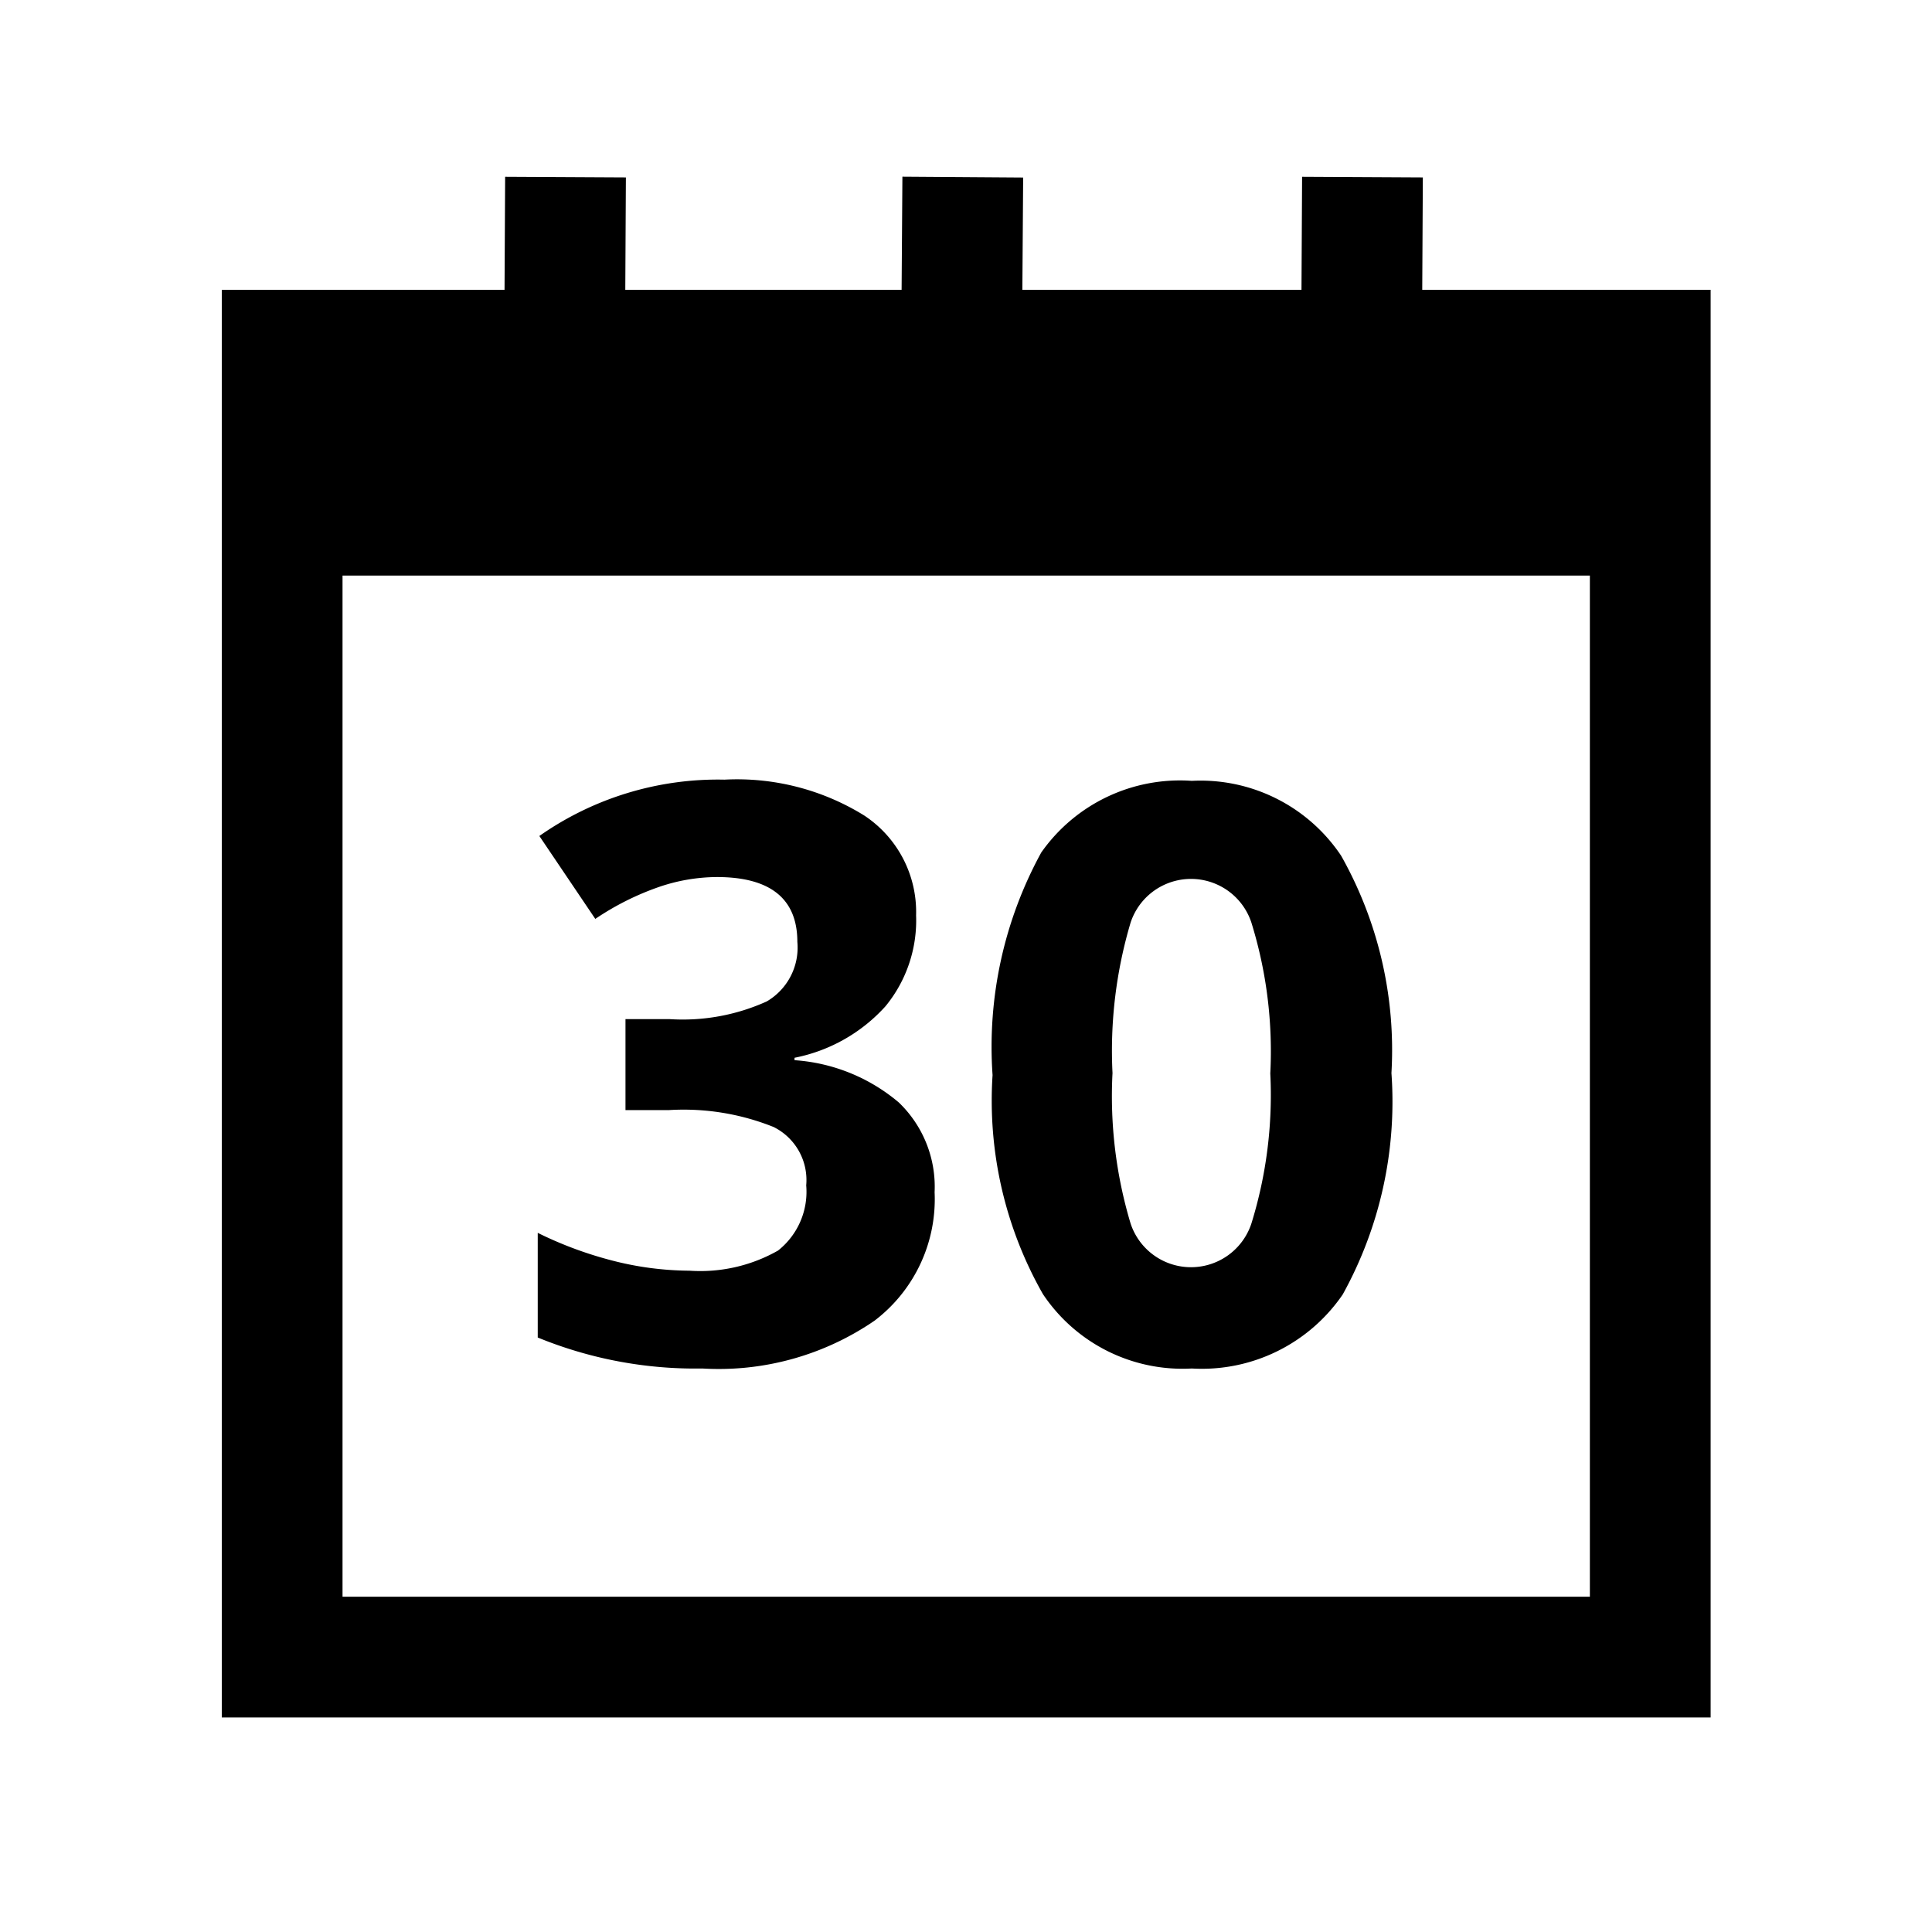
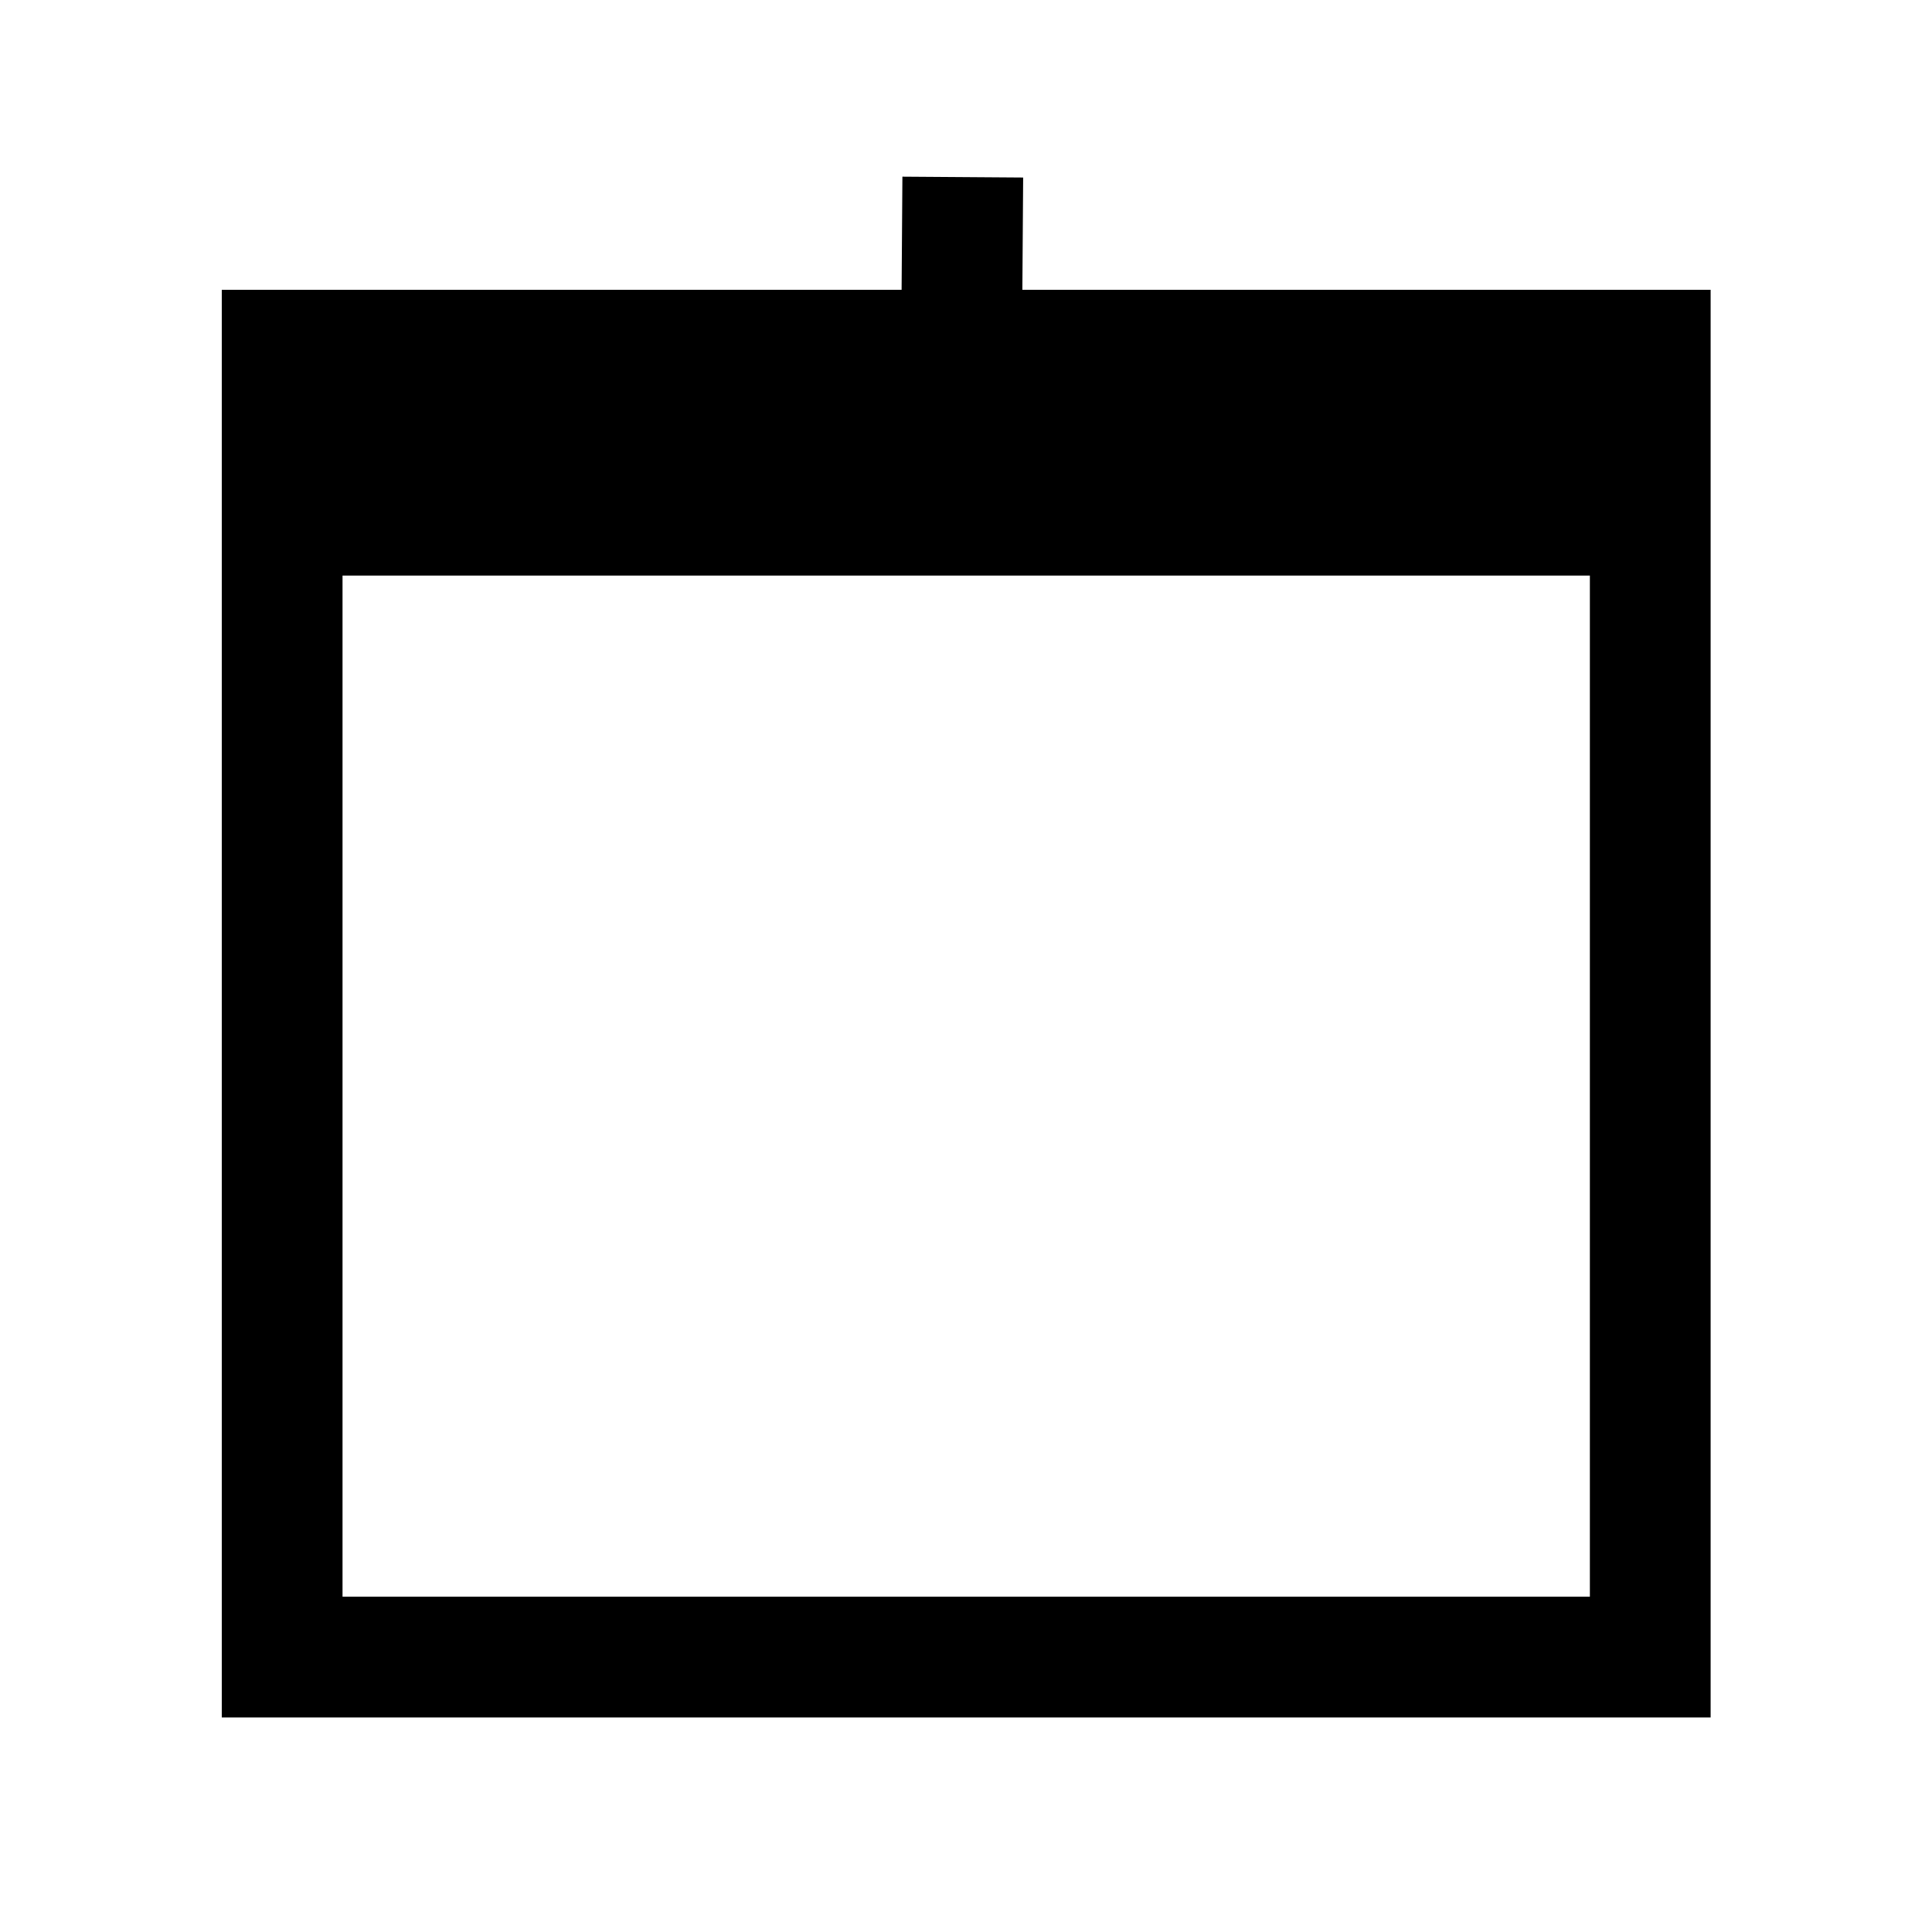
<svg xmlns="http://www.w3.org/2000/svg" viewBox="0 0 48 48">
  <defs>
    <style>.a{fill:none;stroke:#000;stroke-miterlimit:10;stroke-width:3px;}</style>
  </defs>
  <title>ice Iconograph_48</title>
  <rect class="a" x="7.01" y="8.7" width="33.99" height="32.47" />
  <rect x="7" y="8.67" width="33.9" height="5.63" />
-   <path d="M22.76,22.74A3.36,3.36,0,0,1,22,25a4.11,4.11,0,0,1-2.26,1.28v.06a4.48,4.48,0,0,1,2.59,1.05,2.9,2.9,0,0,1,.89,2.23,3.79,3.79,0,0,1-1.49,3.19A6.84,6.84,0,0,1,17.45,34a10.32,10.32,0,0,1-4.09-.77V30.63a9.54,9.54,0,0,0,1.82.68,7.81,7.81,0,0,0,1.95.26,3.91,3.91,0,0,0,2.2-.5,1.86,1.86,0,0,0,.7-1.62A1.47,1.47,0,0,0,19.22,28a6,6,0,0,0-2.6-.42H15.54V25.32h1.1a5.06,5.06,0,0,0,2.41-.44,1.55,1.55,0,0,0,.76-1.48c0-1.07-.67-1.61-2-1.61a4.5,4.5,0,0,0-1.42.24,6.8,6.8,0,0,0-1.6.8l-1.39-2.06A7.72,7.72,0,0,1,18,19.37a6,6,0,0,1,3.47.89A2.87,2.87,0,0,1,22.76,22.74Z" />
-   <path d="M34.57,26.66a9.9,9.9,0,0,1-1.21,5.5A4.24,4.24,0,0,1,29.61,34a4.17,4.17,0,0,1-3.7-1.85,9.72,9.72,0,0,1-1.25-5.44,10.05,10.05,0,0,1,1.21-5.53,4.21,4.21,0,0,1,3.74-1.78,4.2,4.2,0,0,1,3.71,1.86A9.83,9.83,0,0,1,34.57,26.66Zm-6.93,0a11,11,0,0,0,.45,3.74,1.58,1.58,0,0,0,3,0,10.78,10.78,0,0,0,.47-3.73,10.79,10.79,0,0,0-.47-3.75,1.58,1.58,0,0,0-3,0A11.15,11.15,0,0,0,27.64,26.66Z" />
-   <line class="a" x1="14.05" y1="4.4" x2="14.02" y2="10.06" />
  <line class="a" x1="23.92" y1="4.4" x2="23.88" y2="10.06" />
-   <line class="a" x1="33.85" y1="4.4" x2="33.82" y2="10.06" />
</svg>